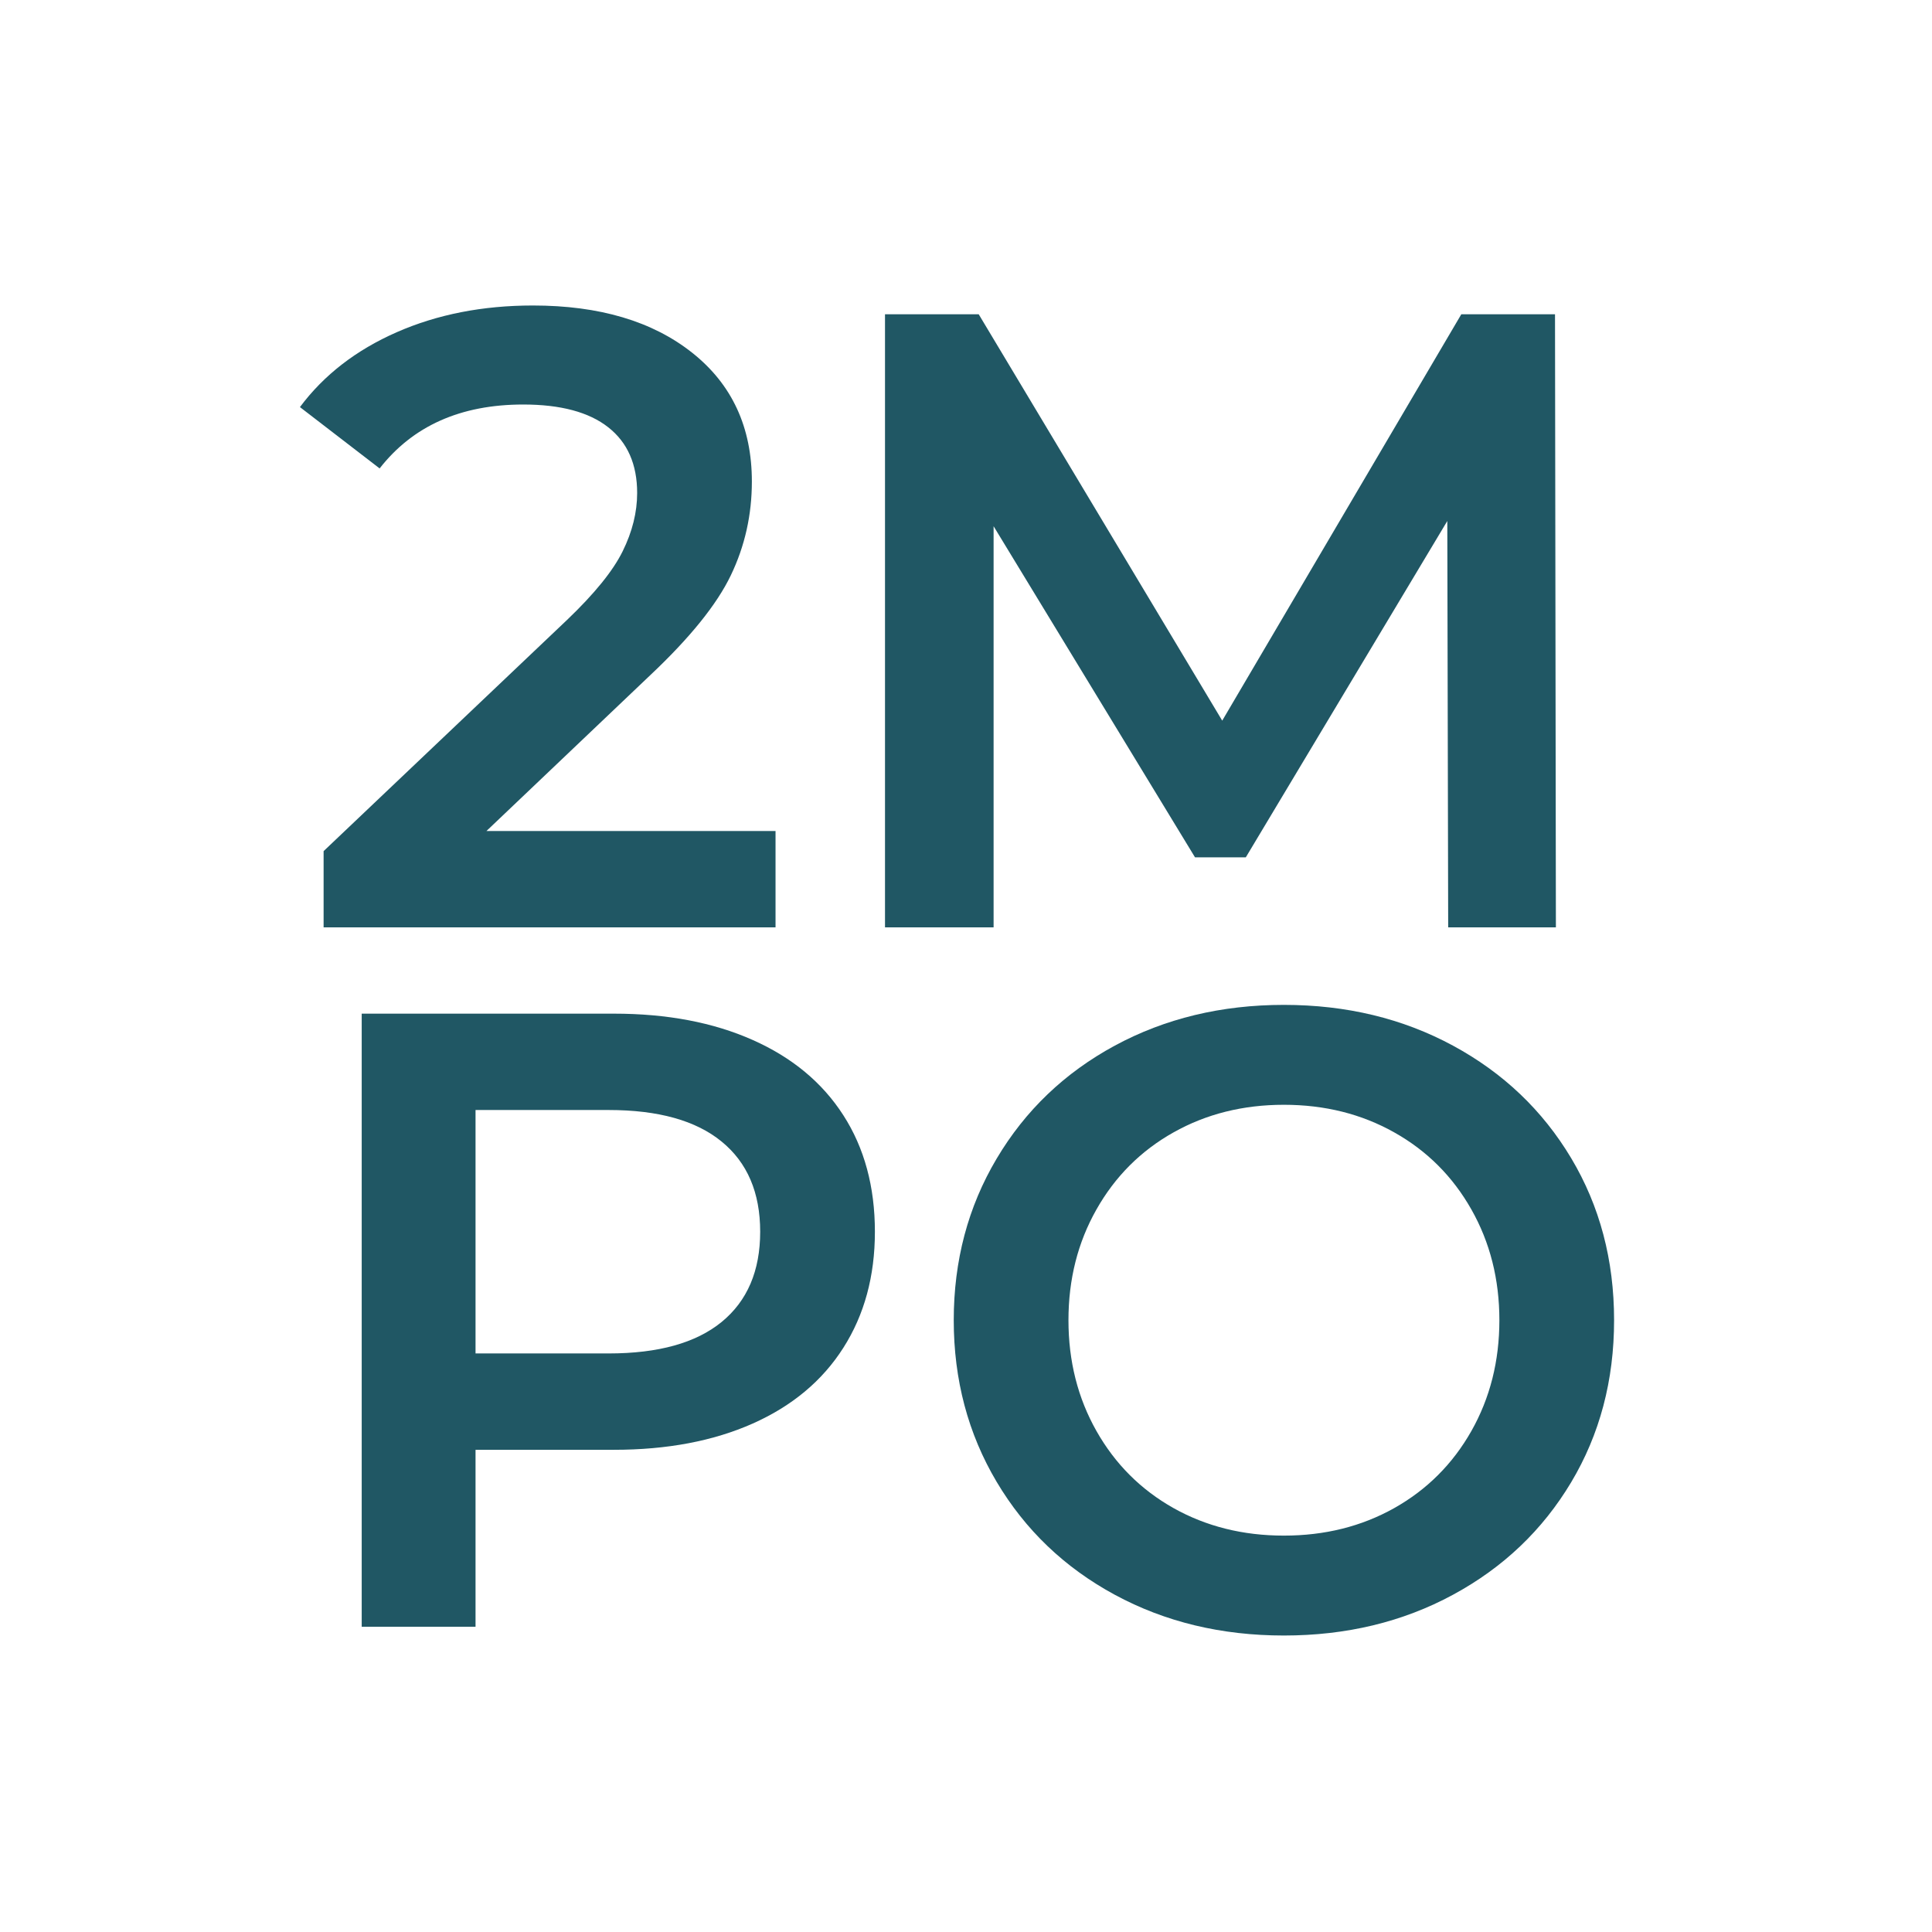
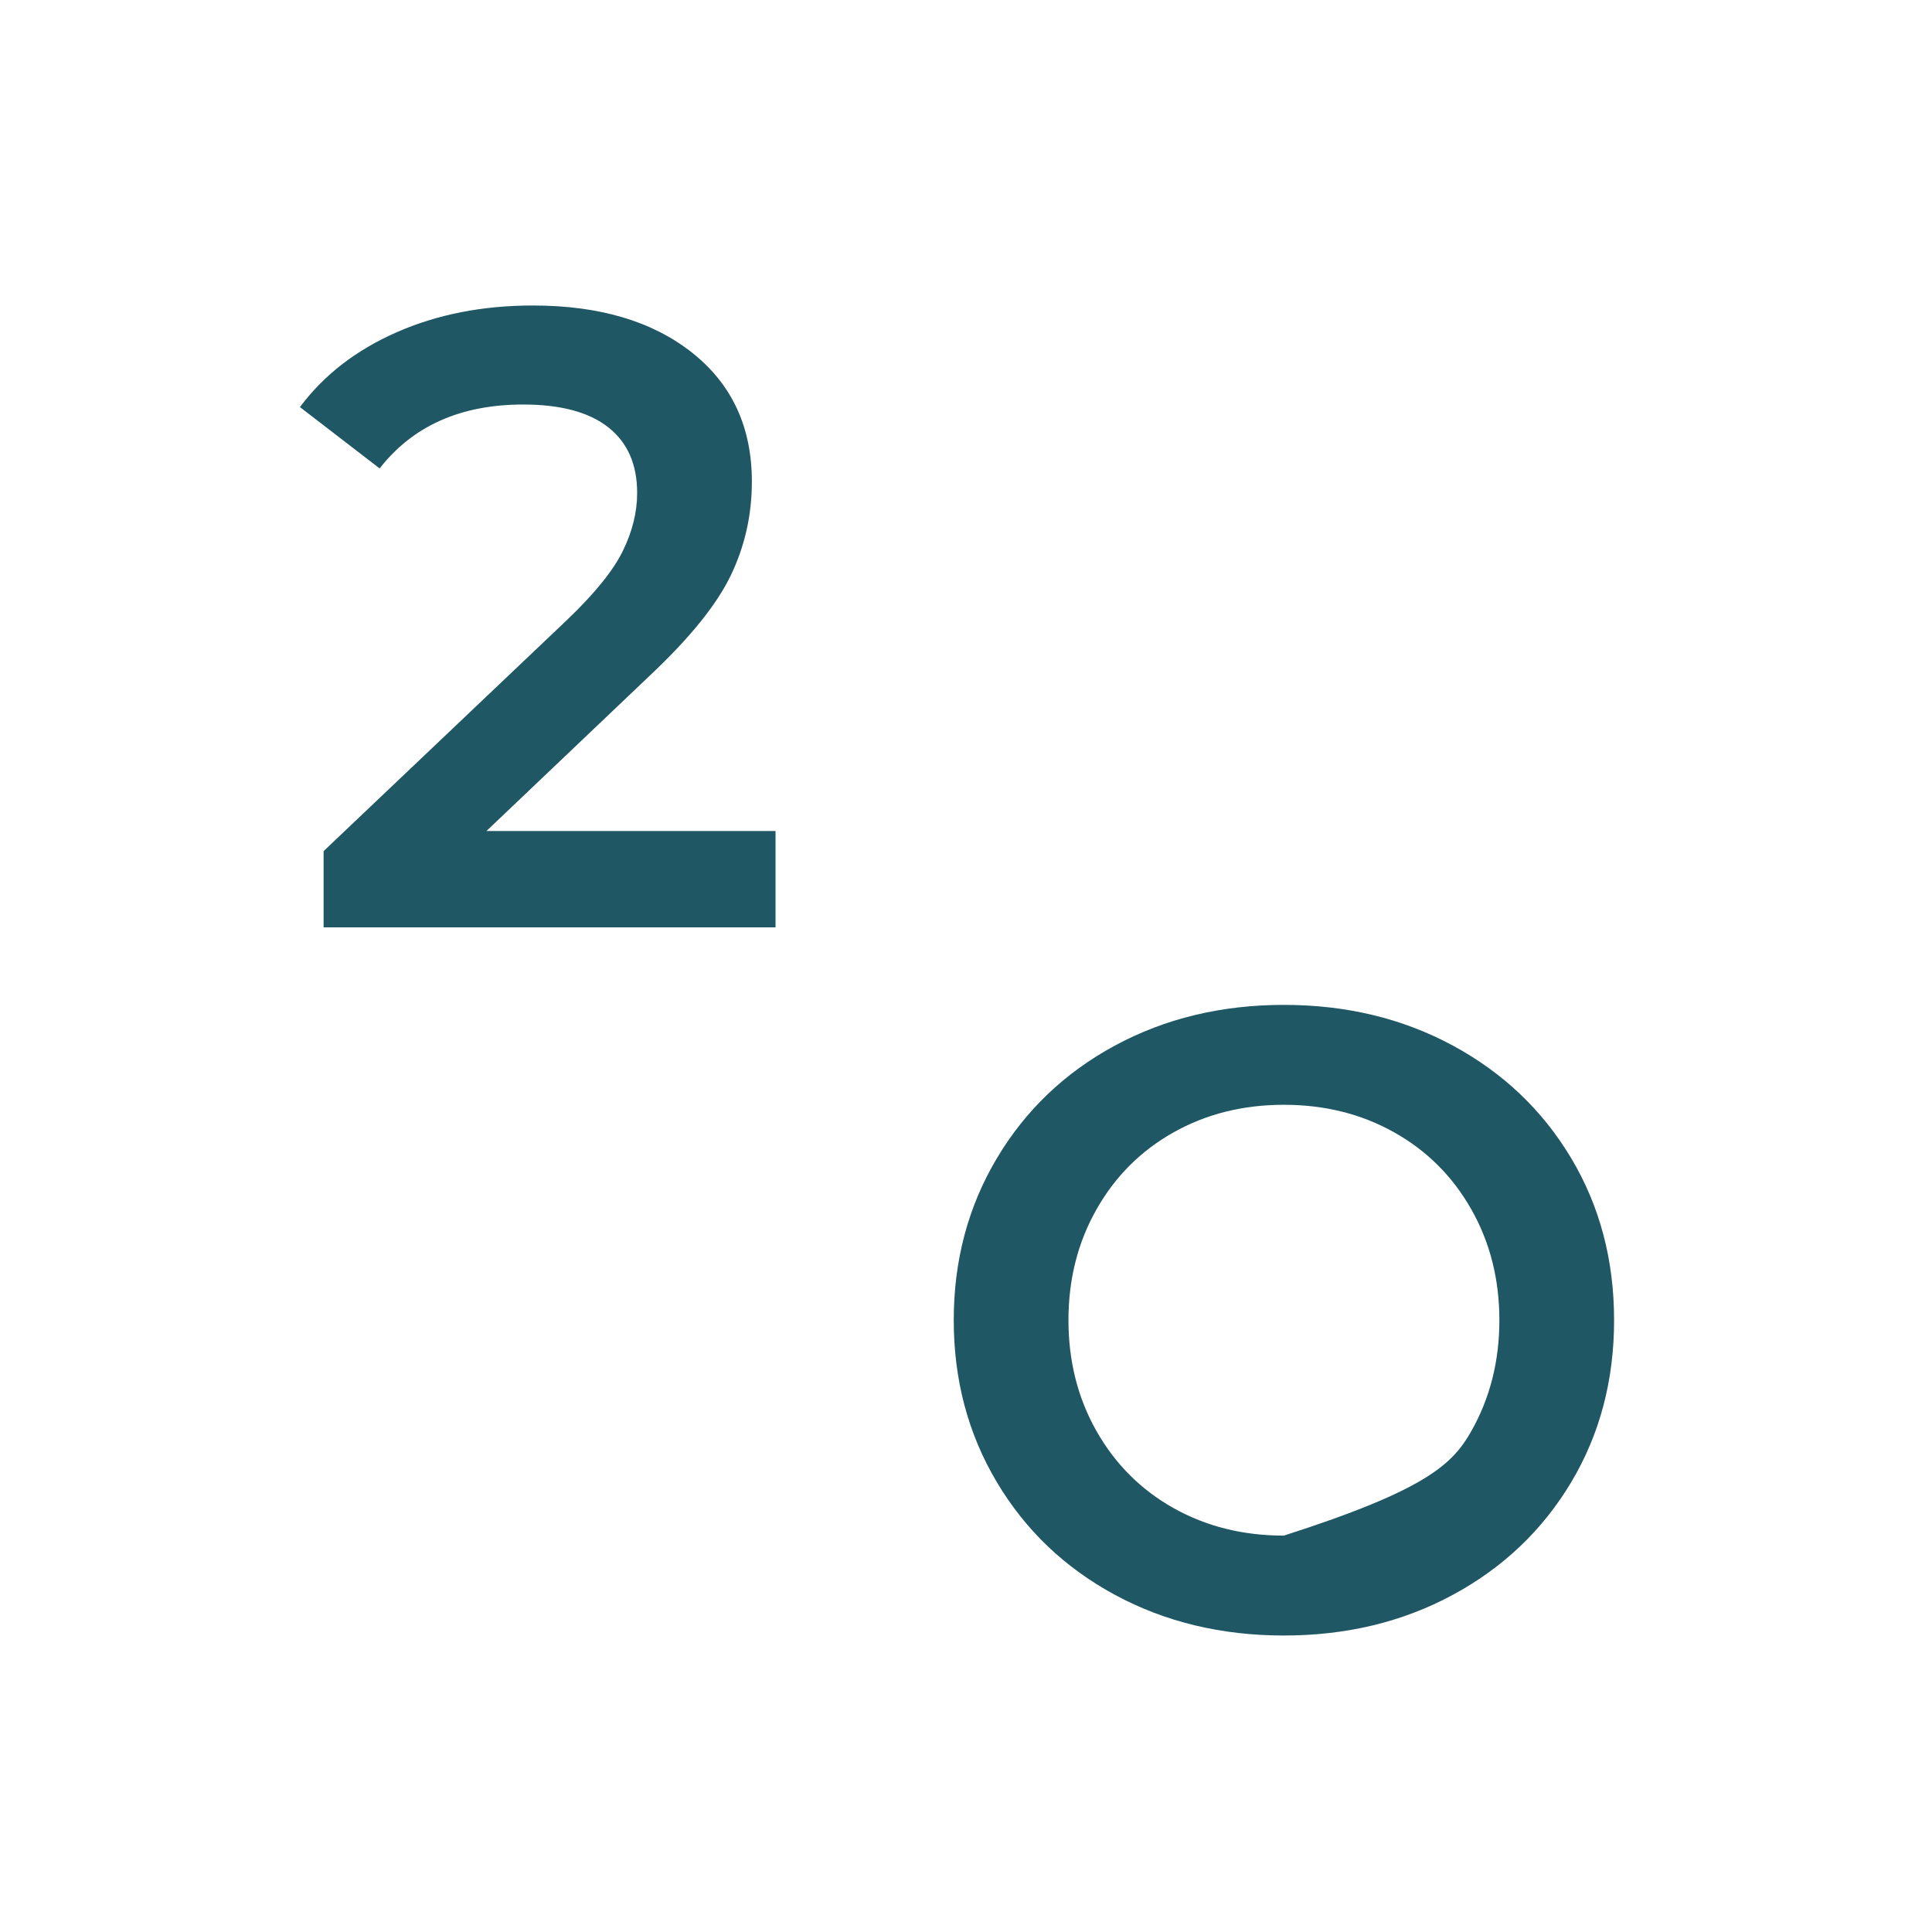
<svg xmlns="http://www.w3.org/2000/svg" width="500" viewBox="0 0 375 375" height="500" preserveAspectRatio="xMidYMid meet">
  <defs>
    <g />
  </defs>
  <g fill="#205764" fill-opacity="1">
    <g transform="translate(56.859, 180)">
      <g>
        <path d="M 93.672 -18.703 L 93.672 0 L 5.953 0 L 5.953 -14.797 L 53.203 -59.672 C 58.535 -64.766 62.133 -69.207 64 -73 C 65.875 -76.801 66.812 -80.57 66.812 -84.312 C 66.812 -89.875 64.941 -94.125 61.203 -97.062 C 57.461 -100.008 51.961 -101.484 44.703 -101.484 C 32.578 -101.484 23.285 -97.348 16.828 -89.078 L 1.359 -100.984 C 6.004 -107.211 12.266 -112.055 20.141 -115.516 C 28.016 -118.973 36.828 -120.703 46.578 -120.703 C 59.492 -120.703 69.805 -117.641 77.516 -111.516 C 85.223 -105.398 89.078 -97.07 89.078 -86.531 C 89.078 -80.07 87.719 -74.008 85 -68.344 C 82.281 -62.676 77.066 -56.211 69.359 -48.953 L 37.562 -18.703 Z M 93.672 -18.703 " />
      </g>
    </g>
  </g>
  <g fill="#205764" fill-opacity="1">
    <g transform="translate(155.795, 180)">
      <g>
-         <path d="M 125.297 0 L 125.125 -78.875 L 86.016 -13.594 L 76.156 -13.594 L 37.062 -77.859 L 37.062 0 L 15.984 0 L 15.984 -119 L 34.172 -119 L 81.438 -40.125 L 127.844 -119 L 146.031 -119 L 146.203 0 Z M 125.297 0 " />
-       </g>
+         </g>
    </g>
  </g>
  <g fill="#205764" fill-opacity="1">
    <g transform="translate(54.223, 315.75)">
      <g>
-         <path d="M 64.938 -119 C 75.25 -119 84.227 -117.297 91.875 -113.891 C 99.531 -110.492 105.395 -105.625 109.469 -99.281 C 113.551 -92.938 115.594 -85.398 115.594 -76.672 C 115.594 -68.055 113.551 -60.547 109.469 -54.141 C 105.395 -47.742 99.531 -42.844 91.875 -39.438 C 84.227 -36.039 75.25 -34.344 64.938 -34.344 L 38.078 -34.344 L 38.078 0 L 15.984 0 L 15.984 -119 Z M 63.922 -53.047 C 73.555 -53.047 80.863 -55.082 85.844 -59.156 C 90.832 -63.238 93.328 -69.078 93.328 -76.672 C 93.328 -84.266 90.832 -90.098 85.844 -94.172 C 80.863 -98.254 73.555 -100.297 63.922 -100.297 L 38.078 -100.297 L 38.078 -53.047 Z M 63.922 -53.047 " />
-       </g>
+         </g>
    </g>
  </g>
  <g fill="#205764" fill-opacity="1">
    <g transform="translate(177.637, 315.75)">
      <g>
-         <path d="M 71.562 1.703 C 59.438 1.703 48.5 -0.93 38.75 -6.203 C 29.008 -11.473 21.363 -18.781 15.812 -28.125 C 10.258 -37.477 7.484 -47.938 7.484 -59.5 C 7.484 -71.062 10.258 -81.516 15.812 -90.859 C 21.363 -100.211 29.008 -107.523 38.75 -112.797 C 48.5 -118.066 59.438 -120.703 71.562 -120.703 C 83.695 -120.703 94.633 -118.066 104.375 -112.797 C 114.125 -107.523 121.773 -100.242 127.328 -90.953 C 132.879 -81.66 135.656 -71.176 135.656 -59.5 C 135.656 -47.82 132.879 -37.336 127.328 -28.047 C 121.773 -18.754 114.125 -11.473 104.375 -6.203 C 94.633 -0.93 83.695 1.703 71.562 1.703 Z M 71.562 -17.688 C 79.5 -17.688 86.641 -19.469 92.984 -23.031 C 99.336 -26.602 104.328 -31.586 107.953 -37.984 C 111.578 -44.391 113.391 -51.562 113.391 -59.5 C 113.391 -67.438 111.578 -74.602 107.953 -81 C 104.328 -87.406 99.336 -92.391 92.984 -95.953 C 86.641 -99.523 79.5 -101.312 71.562 -101.312 C 63.633 -101.312 56.492 -99.523 50.141 -95.953 C 43.797 -92.391 38.812 -87.406 35.188 -81 C 31.562 -74.602 29.75 -67.438 29.75 -59.5 C 29.75 -51.562 31.562 -44.391 35.188 -37.984 C 38.812 -31.586 43.797 -26.602 50.141 -23.031 C 56.492 -19.469 63.633 -17.688 71.562 -17.688 Z M 71.562 -17.688 " />
+         <path d="M 71.562 1.703 C 59.438 1.703 48.5 -0.93 38.75 -6.203 C 29.008 -11.473 21.363 -18.781 15.812 -28.125 C 10.258 -37.477 7.484 -47.938 7.484 -59.5 C 7.484 -71.062 10.258 -81.516 15.812 -90.859 C 21.363 -100.211 29.008 -107.523 38.75 -112.797 C 48.5 -118.066 59.438 -120.703 71.562 -120.703 C 83.695 -120.703 94.633 -118.066 104.375 -112.797 C 114.125 -107.523 121.773 -100.242 127.328 -90.953 C 132.879 -81.66 135.656 -71.176 135.656 -59.5 C 135.656 -47.82 132.879 -37.336 127.328 -28.047 C 121.773 -18.754 114.125 -11.473 104.375 -6.203 C 94.633 -0.93 83.695 1.703 71.562 1.703 Z M 71.562 -17.688 C 99.336 -26.602 104.328 -31.586 107.953 -37.984 C 111.578 -44.391 113.391 -51.562 113.391 -59.5 C 113.391 -67.438 111.578 -74.602 107.953 -81 C 104.328 -87.406 99.336 -92.391 92.984 -95.953 C 86.641 -99.523 79.5 -101.312 71.562 -101.312 C 63.633 -101.312 56.492 -99.523 50.141 -95.953 C 43.797 -92.391 38.812 -87.406 35.188 -81 C 31.562 -74.602 29.75 -67.438 29.75 -59.5 C 29.75 -51.562 31.562 -44.391 35.188 -37.984 C 38.812 -31.586 43.797 -26.602 50.141 -23.031 C 56.492 -19.469 63.633 -17.688 71.562 -17.688 Z M 71.562 -17.688 " />
      </g>
    </g>
  </g>
</svg>